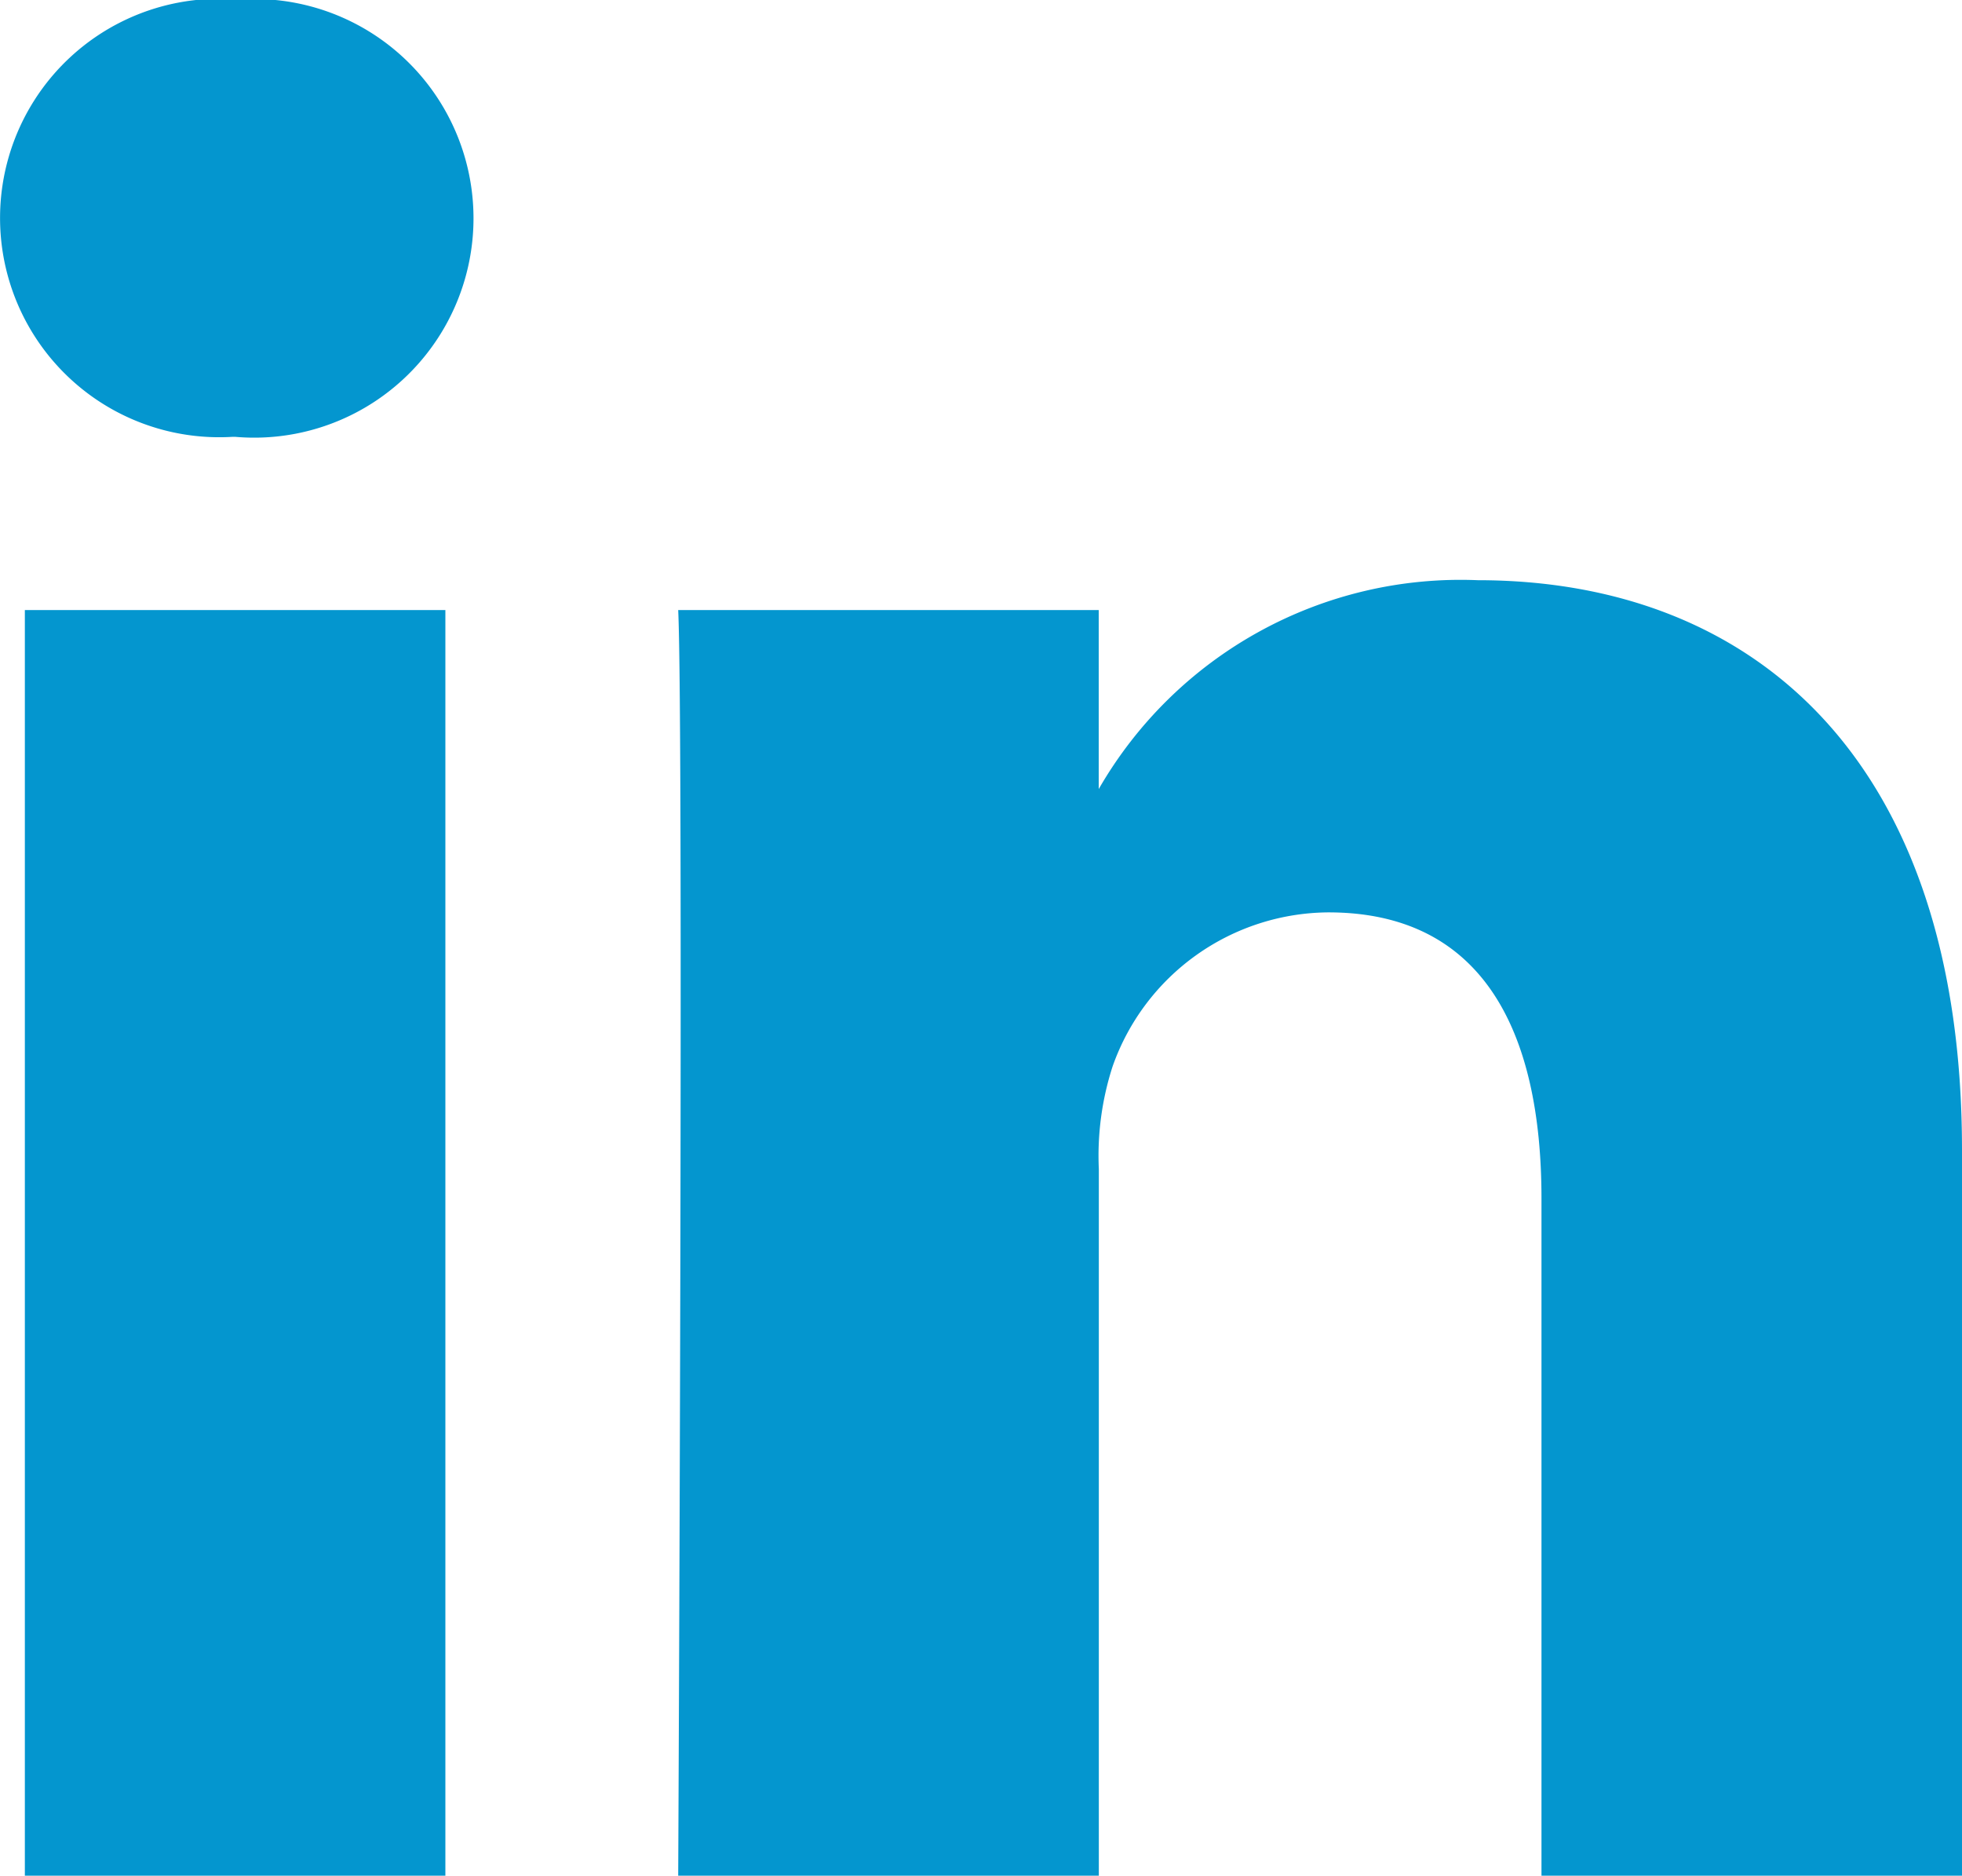
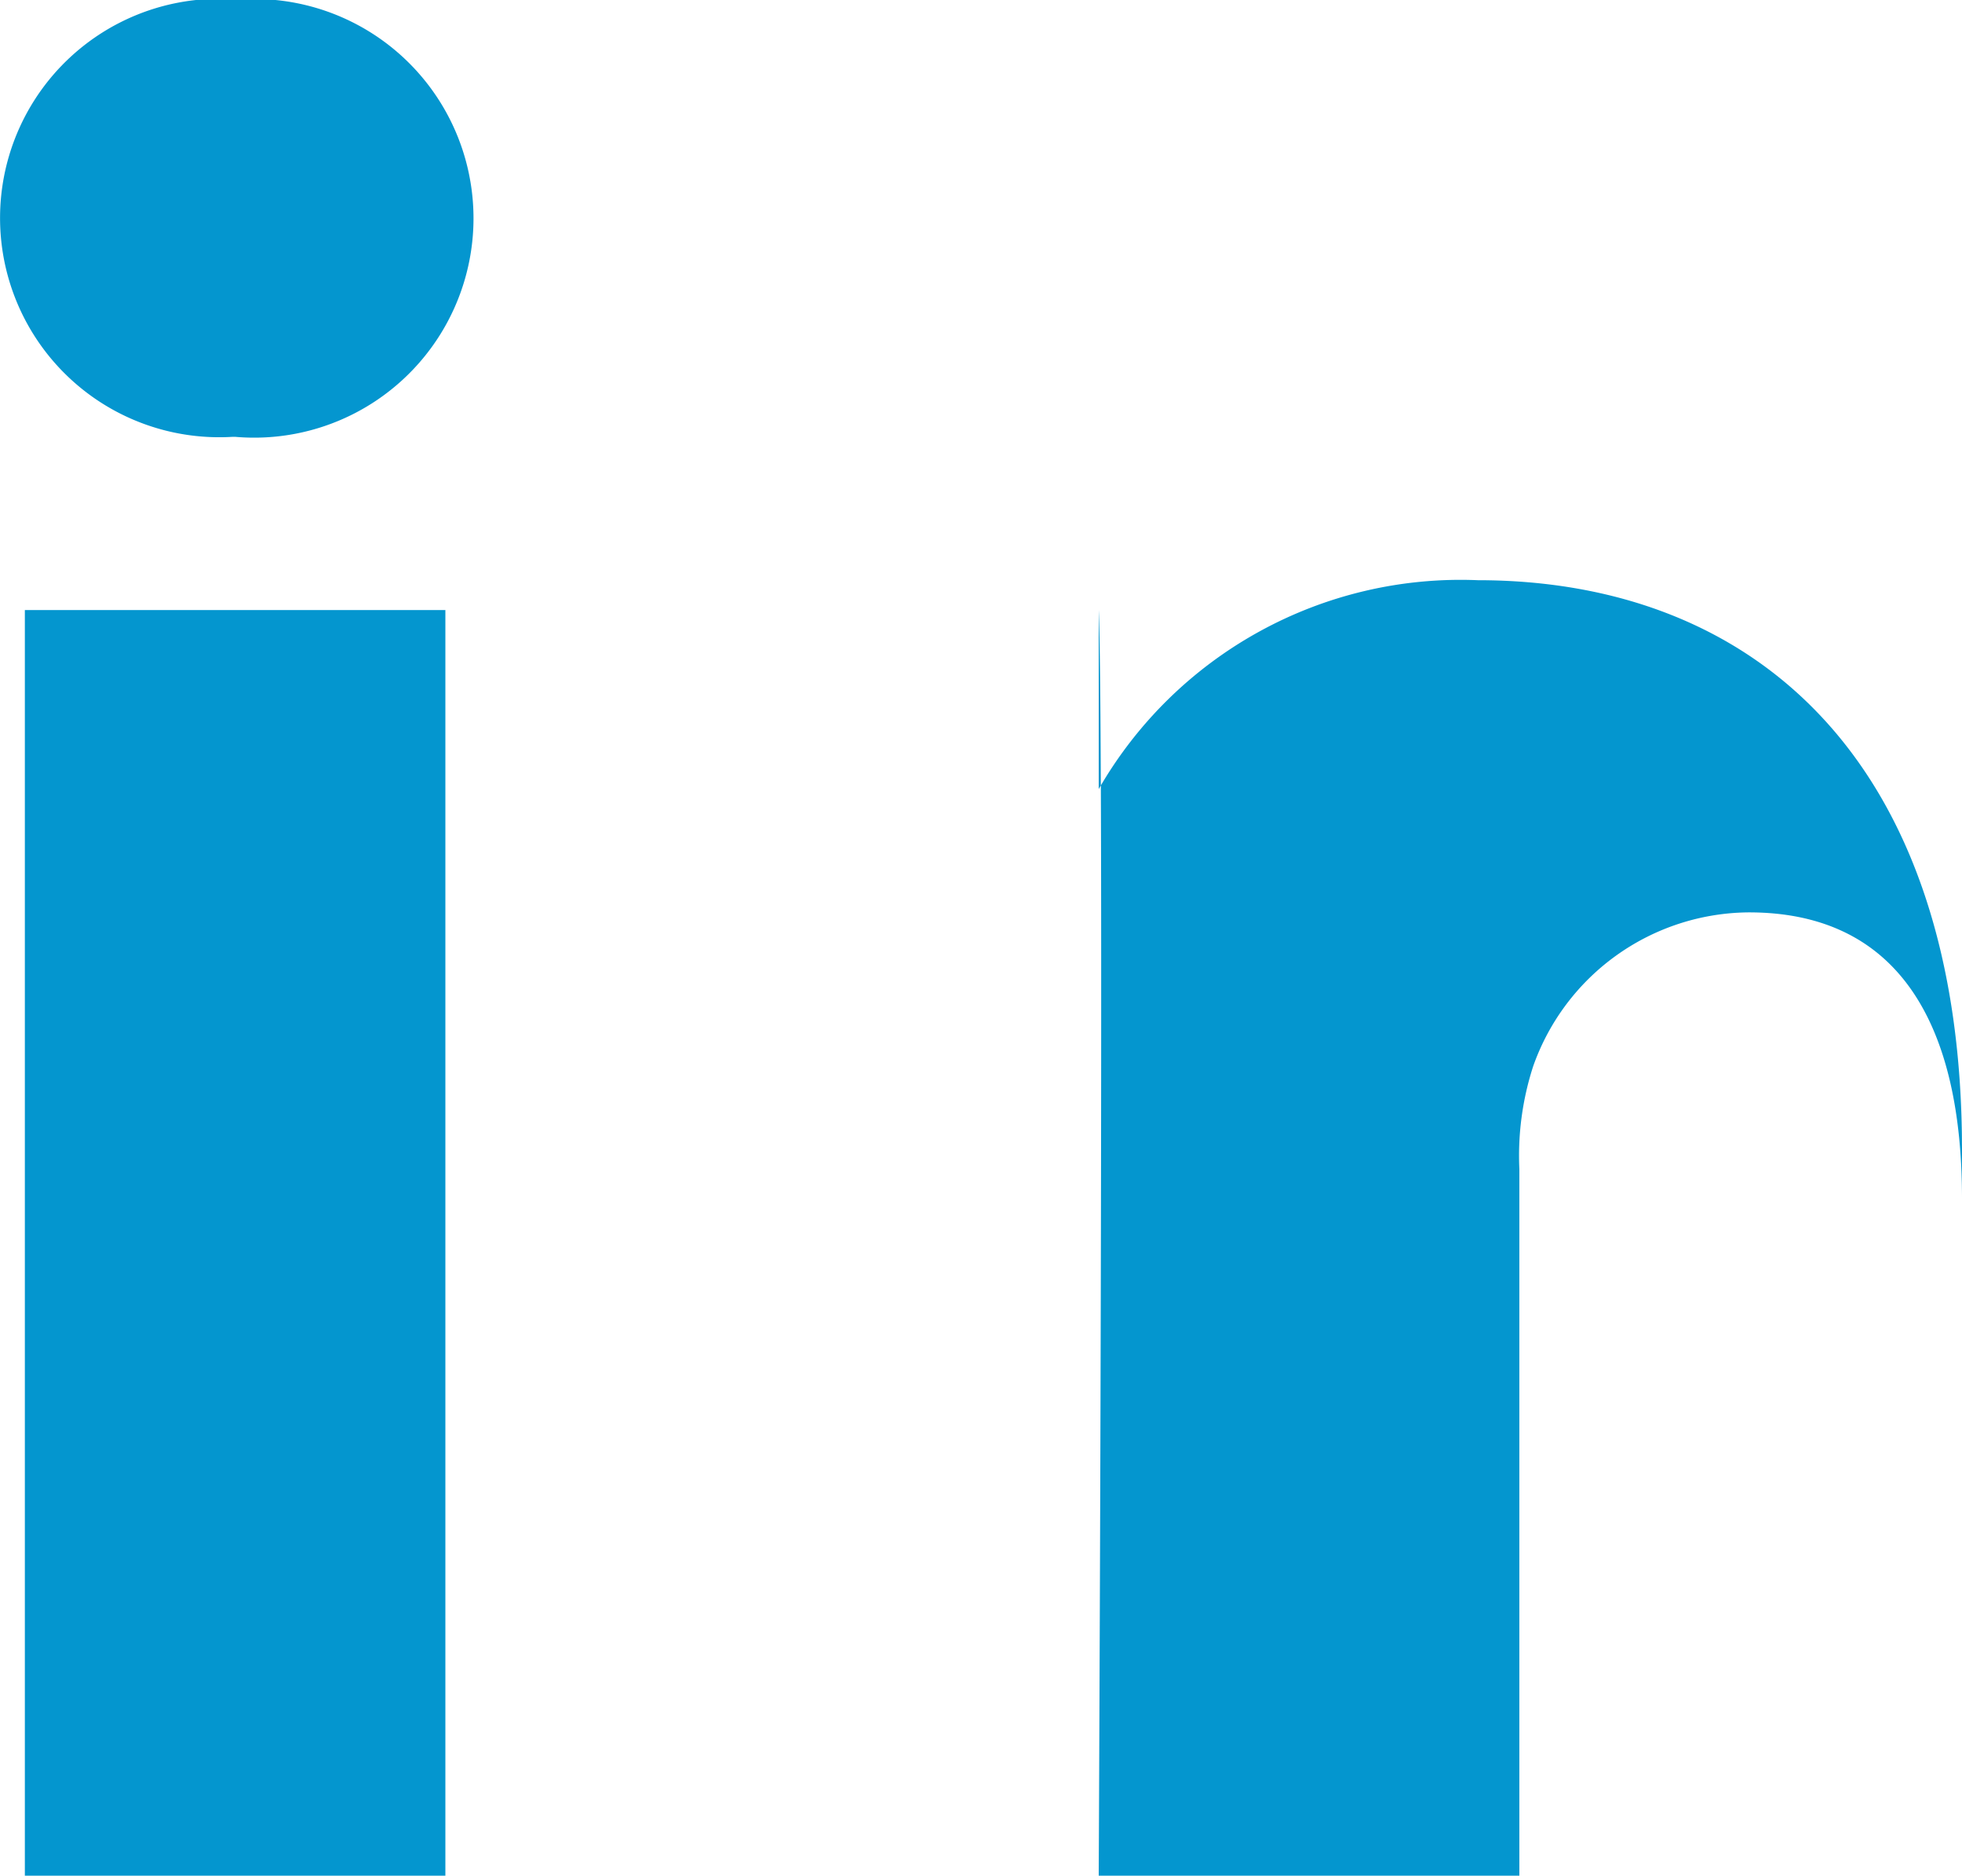
<svg xmlns="http://www.w3.org/2000/svg" width="18" height="17.205" viewBox="0 0 18 17.205">
  <g id="social" transform="translate(-33)">
-     <path id="linkedin" d="M46.228,60.874h3.858V72.483H46.228Zm1.955-5.6a2.011,2.011,0,1,0-.05,4.011h.025a2.012,2.012,0,1,0,.026-4.011ZM59.557,60.6a3.83,3.83,0,0,0-3.477,1.916V60.874H52.222c.051,1.089,0,11.609,0,11.609h3.859V66a2.657,2.657,0,0,1,.127-.942,2.113,2.113,0,0,1,1.979-1.411c1.4,0,1.955,1.065,1.955,2.625v6.211H64V65.826C64,62.26,62.1,60.6,59.557,60.6Z" transform="translate(-13 -55.278)" fill="#0496cf" />
+     <path id="linkedin" d="M46.228,60.874h3.858V72.483H46.228Zm1.955-5.6a2.011,2.011,0,1,0-.05,4.011h.025a2.012,2.012,0,1,0,.026-4.011ZM59.557,60.6a3.83,3.83,0,0,0-3.477,1.916V60.874c.051,1.089,0,11.609,0,11.609h3.859V66a2.657,2.657,0,0,1,.127-.942,2.113,2.113,0,0,1,1.979-1.411c1.4,0,1.955,1.065,1.955,2.625v6.211H64V65.826C64,62.26,62.1,60.6,59.557,60.6Z" transform="translate(-13 -55.278)" fill="#0496cf" />
  </g>
</svg>